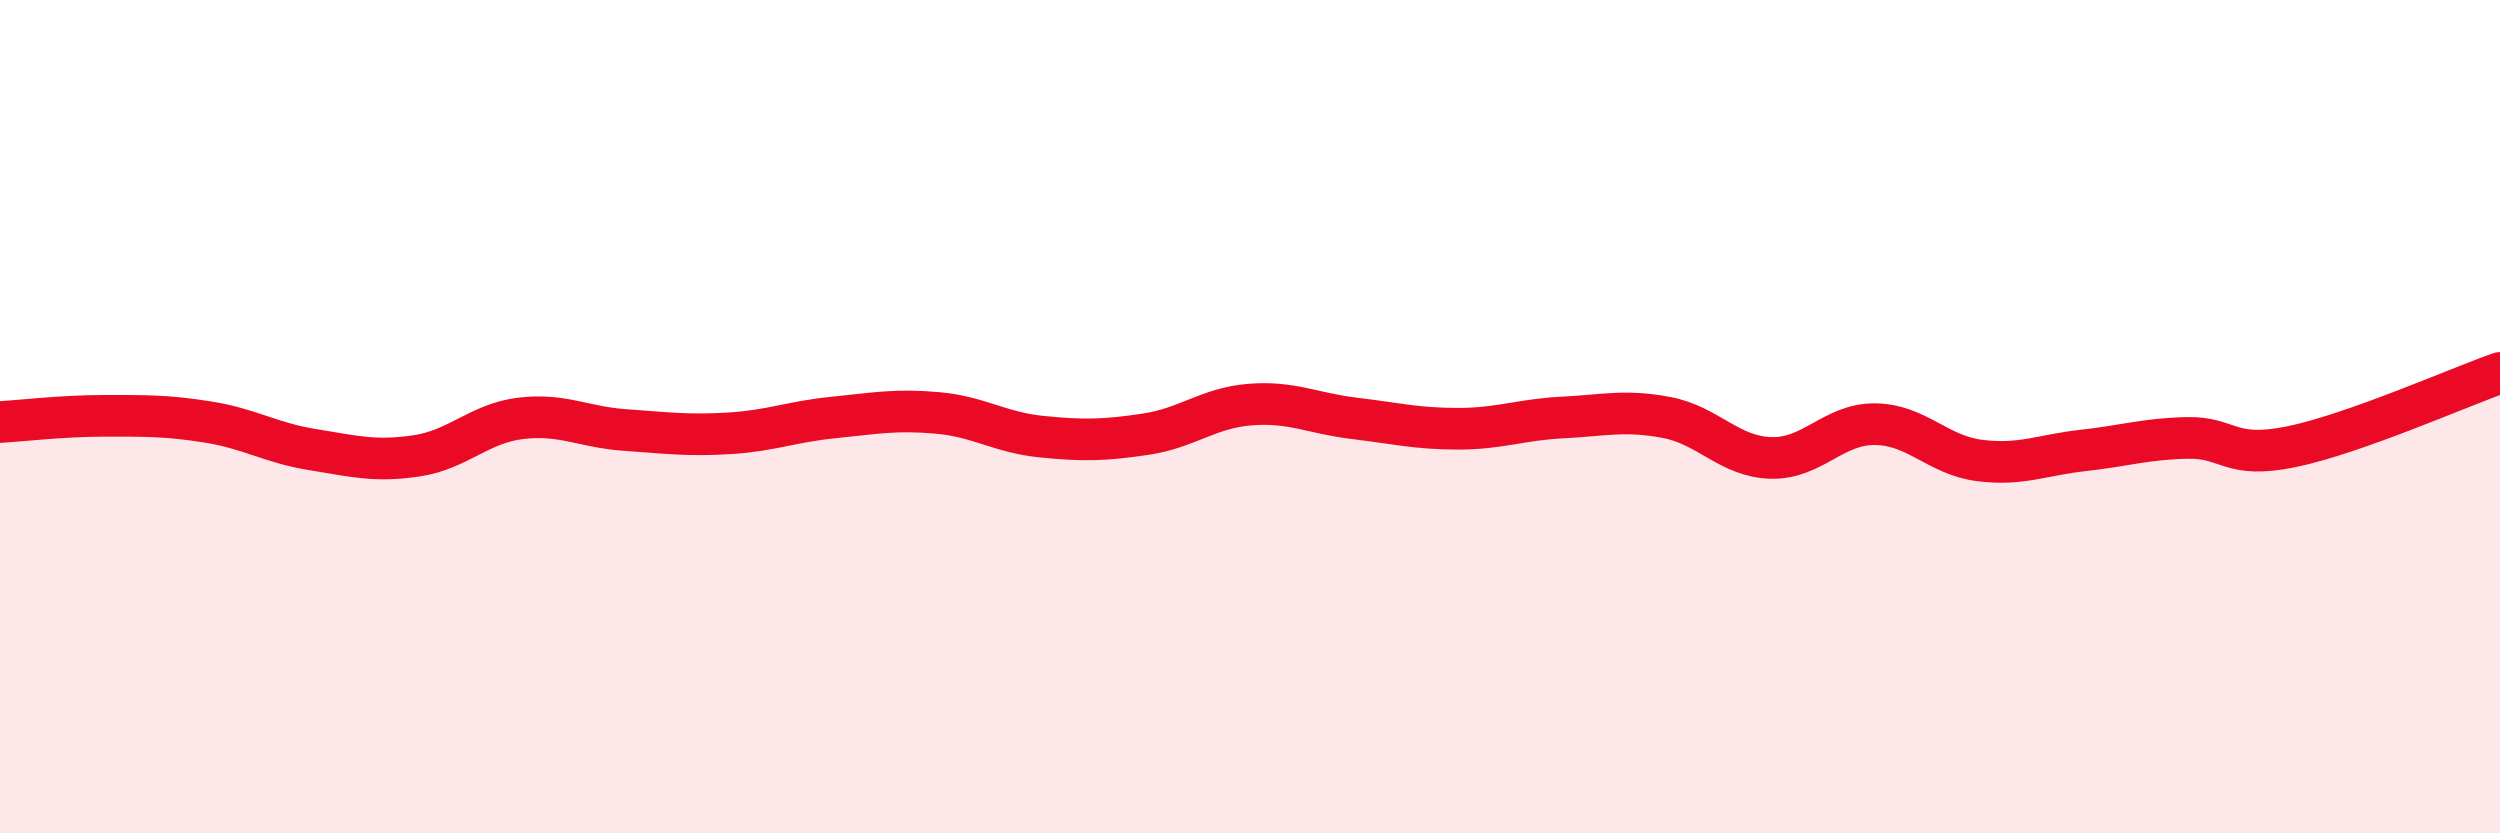
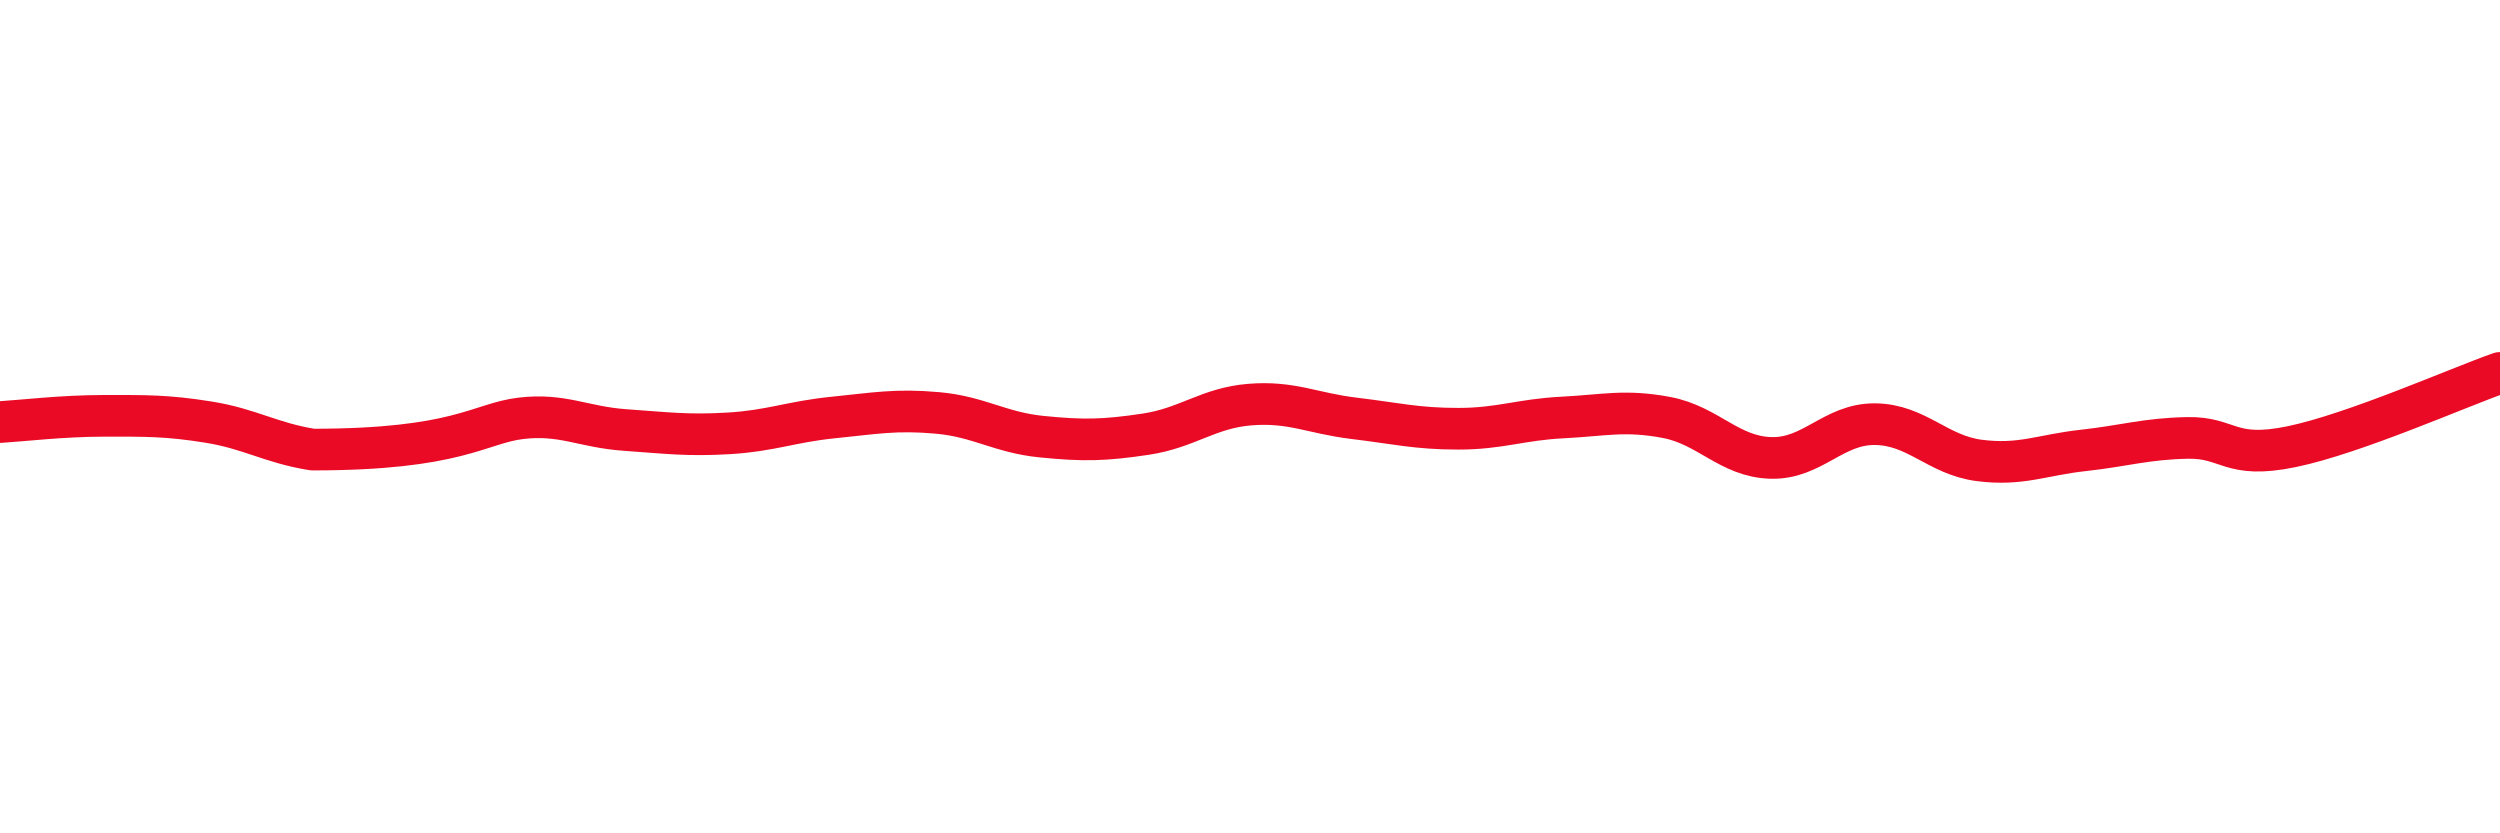
<svg xmlns="http://www.w3.org/2000/svg" width="60" height="20" viewBox="0 0 60 20">
-   <path d="M 0,10.13 C 0.5,10.1 1.5,9.98 2.5,9.98 C 3.5,9.98 4,9.97 5,10.13 C 6,10.29 6.5,10.63 7.5,10.79 C 8.5,10.95 9,11.09 10,10.94 C 11,10.79 11.5,10.16 12.5,10.04 C 13.5,9.92 14,10.25 15,10.32 C 16,10.39 16.5,10.46 17.5,10.4 C 18.5,10.34 19,10.12 20,10.02 C 21,9.92 21.5,9.82 22.5,9.91 C 23.5,10 24,10.38 25,10.48 C 26,10.58 26.5,10.57 27.5,10.42 C 28.5,10.27 29,9.79 30,9.71 C 31,9.63 31.5,9.92 32.5,10.04 C 33.5,10.16 34,10.29 35,10.29 C 36,10.29 36.5,10.07 37.5,10.02 C 38.5,9.97 39,9.83 40,10.02 C 41,10.21 41.5,10.96 42.5,10.99 C 43.5,11.02 44,10.17 45,10.18 C 46,10.19 46.5,10.92 47.5,11.05 C 48.5,11.18 49,10.92 50,10.81 C 51,10.7 51.5,10.53 52.5,10.51 C 53.5,10.49 53.5,11.03 55,10.72 C 56.5,10.41 59,9.3 60,8.95L60 20L0 20Z" fill="#EB0A25" opacity="0.1" stroke-linecap="round" stroke-linejoin="round" />
-   <path d="M 0,10.13 C 0.5,10.1 1.5,9.98 2.5,9.98 C 3.5,9.98 4,9.97 5,10.13 C 6,10.29 6.5,10.63 7.5,10.79 C 8.5,10.95 9,11.09 10,10.94 C 11,10.79 11.5,10.16 12.5,10.04 C 13.5,9.92 14,10.25 15,10.32 C 16,10.39 16.5,10.46 17.5,10.4 C 18.5,10.34 19,10.12 20,10.02 C 21,9.92 21.5,9.82 22.5,9.91 C 23.5,10 24,10.38 25,10.48 C 26,10.58 26.5,10.57 27.5,10.42 C 28.5,10.27 29,9.79 30,9.71 C 31,9.63 31.5,9.92 32.5,10.04 C 33.5,10.16 34,10.29 35,10.29 C 36,10.29 36.5,10.07 37.5,10.02 C 38.5,9.97 39,9.83 40,10.02 C 41,10.21 41.5,10.96 42.5,10.99 C 43.5,11.02 44,10.17 45,10.18 C 46,10.19 46.5,10.92 47.5,11.05 C 48.5,11.18 49,10.92 50,10.81 C 51,10.7 51.5,10.53 52.5,10.51 C 53.5,10.49 53.5,11.03 55,10.72 C 56.5,10.41 59,9.3 60,8.95" stroke="#EB0A25" stroke-width="1" fill="none" stroke-linecap="round" stroke-linejoin="round" />
+   <path d="M 0,10.13 C 0.5,10.1 1.5,9.98 2.5,9.98 C 3.5,9.98 4,9.97 5,10.13 C 6,10.29 6.5,10.63 7.5,10.79 C 11,10.79 11.5,10.16 12.5,10.04 C 13.5,9.92 14,10.25 15,10.32 C 16,10.39 16.5,10.46 17.5,10.4 C 18.5,10.34 19,10.12 20,10.02 C 21,9.92 21.5,9.82 22.5,9.91 C 23.5,10 24,10.38 25,10.48 C 26,10.58 26.5,10.57 27.5,10.42 C 28.5,10.27 29,9.79 30,9.71 C 31,9.63 31.5,9.92 32.5,10.04 C 33.5,10.16 34,10.29 35,10.29 C 36,10.29 36.5,10.07 37.5,10.02 C 38.5,9.97 39,9.83 40,10.02 C 41,10.21 41.5,10.96 42.5,10.99 C 43.5,11.02 44,10.17 45,10.18 C 46,10.19 46.5,10.92 47.5,11.05 C 48.5,11.18 49,10.92 50,10.81 C 51,10.7 51.5,10.53 52.5,10.51 C 53.5,10.49 53.5,11.03 55,10.72 C 56.5,10.41 59,9.3 60,8.95" stroke="#EB0A25" stroke-width="1" fill="none" stroke-linecap="round" stroke-linejoin="round" />
</svg>